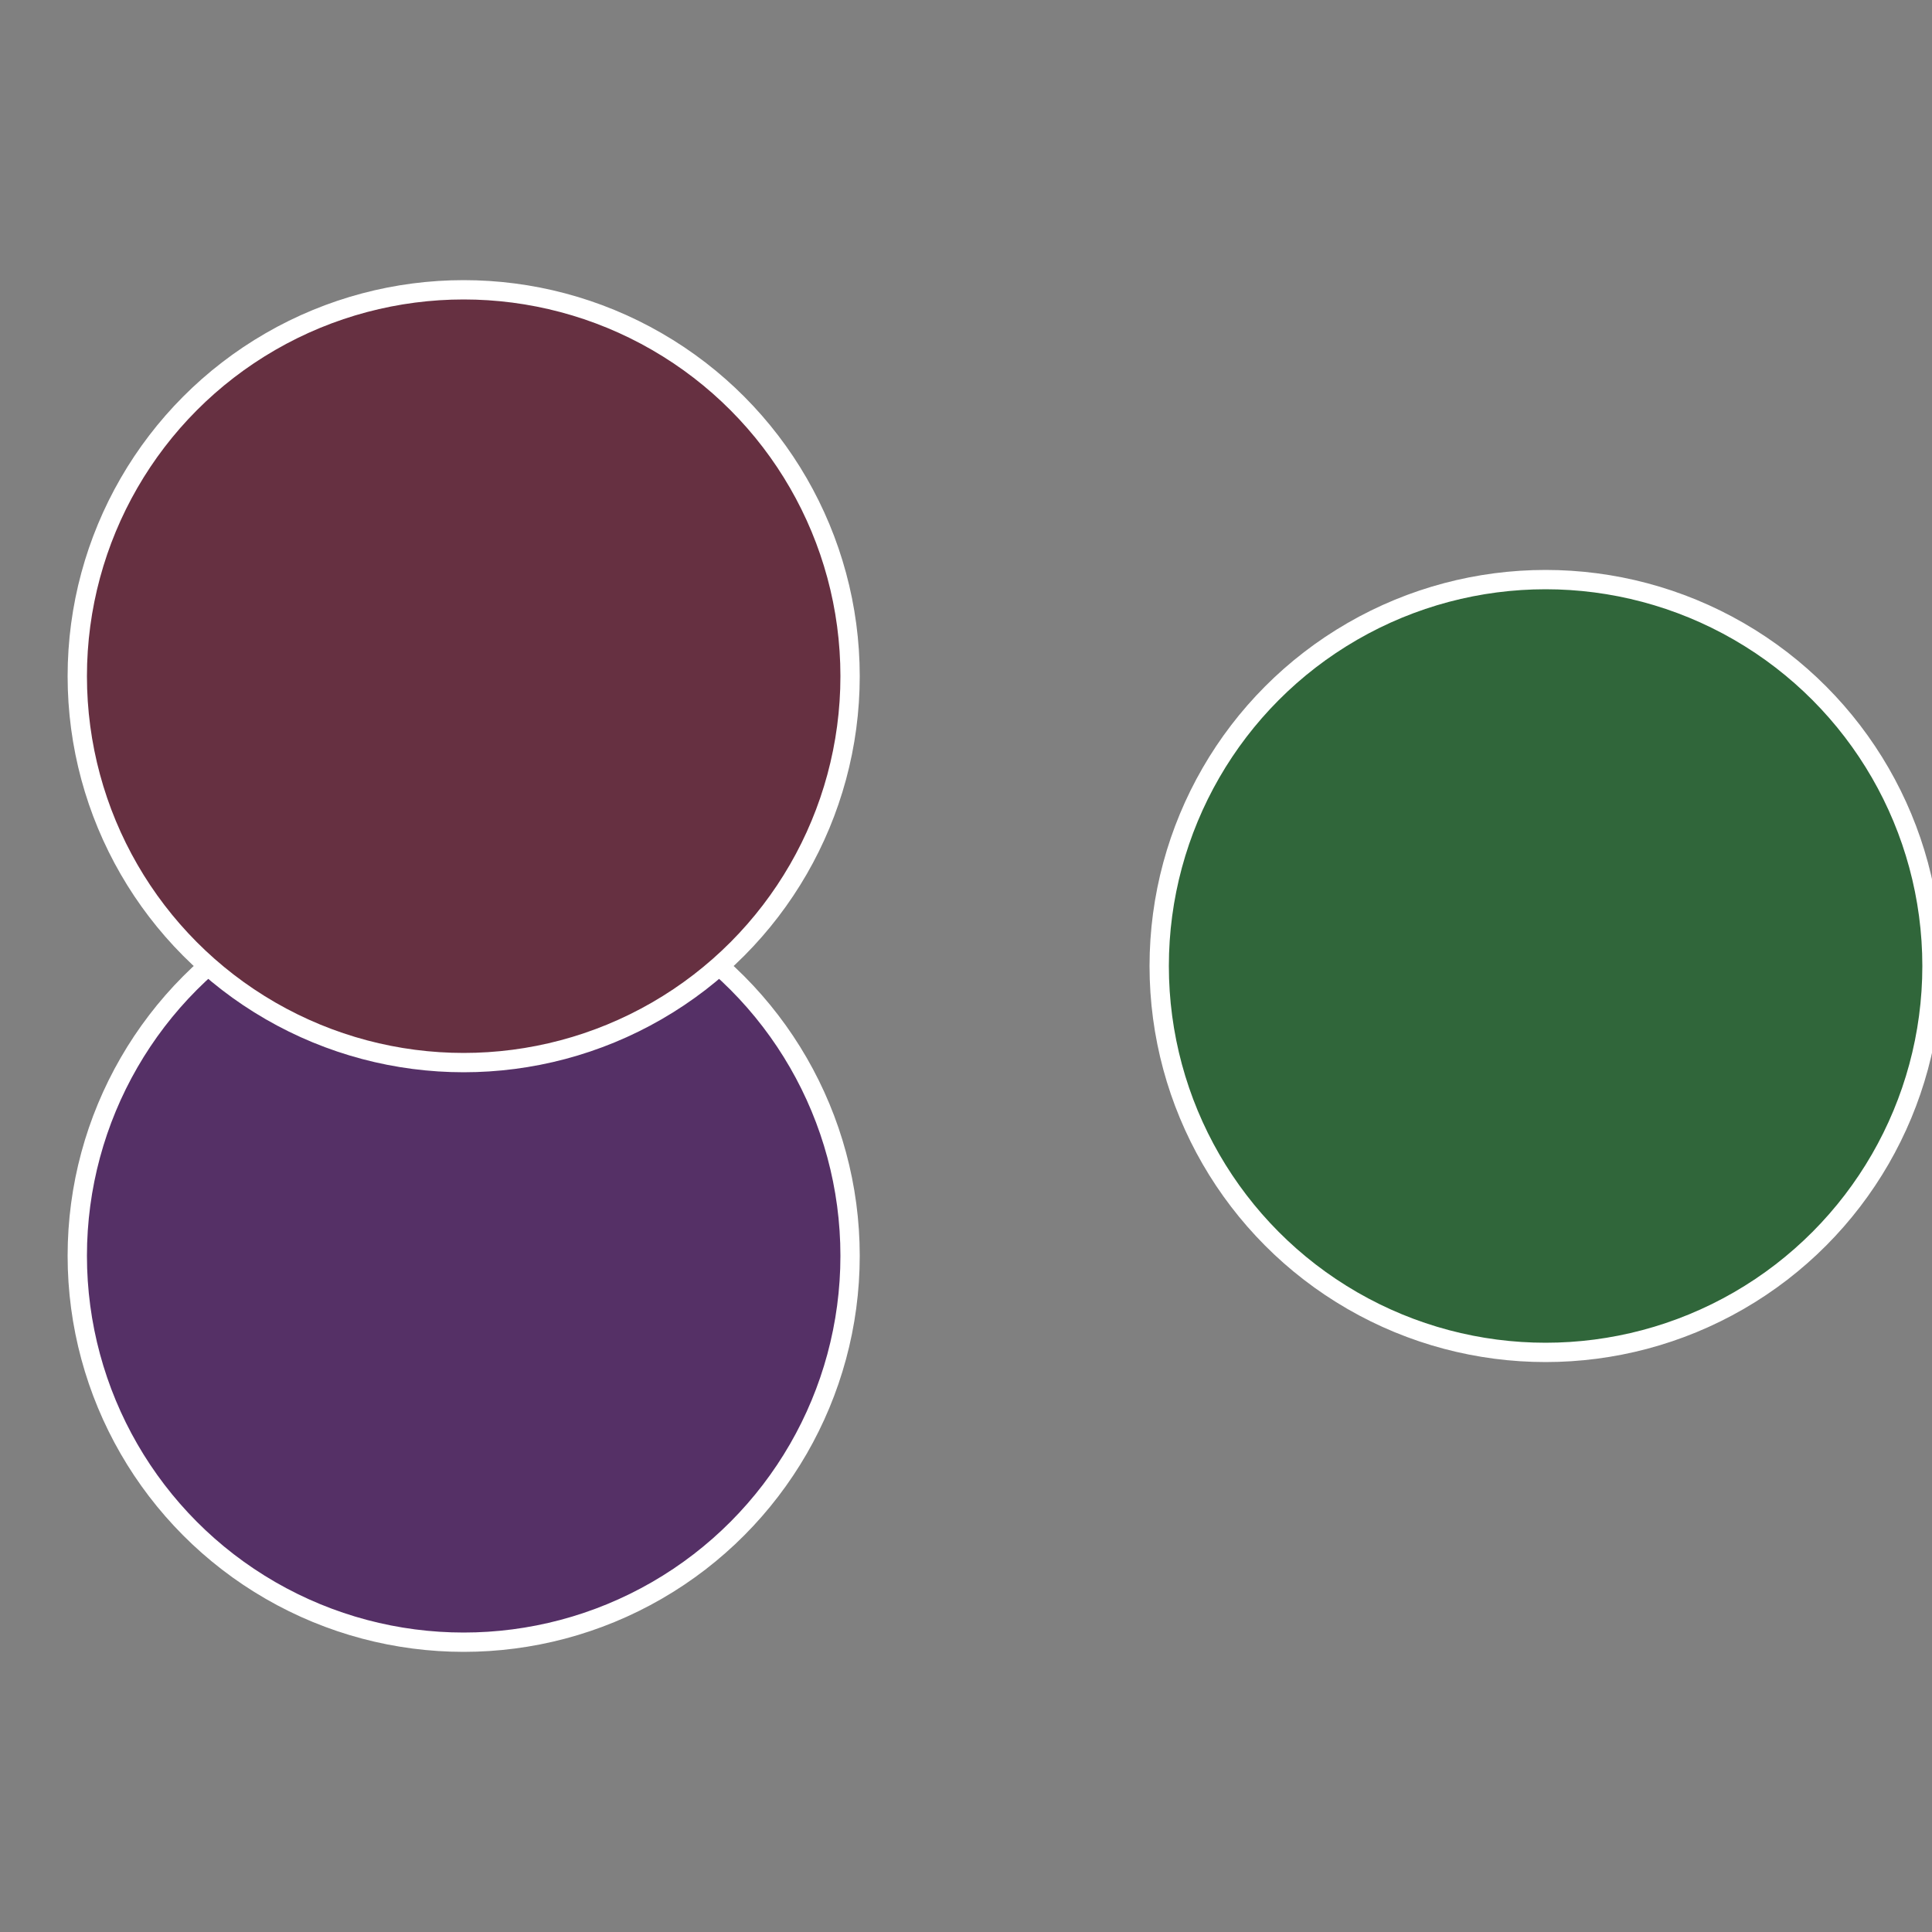
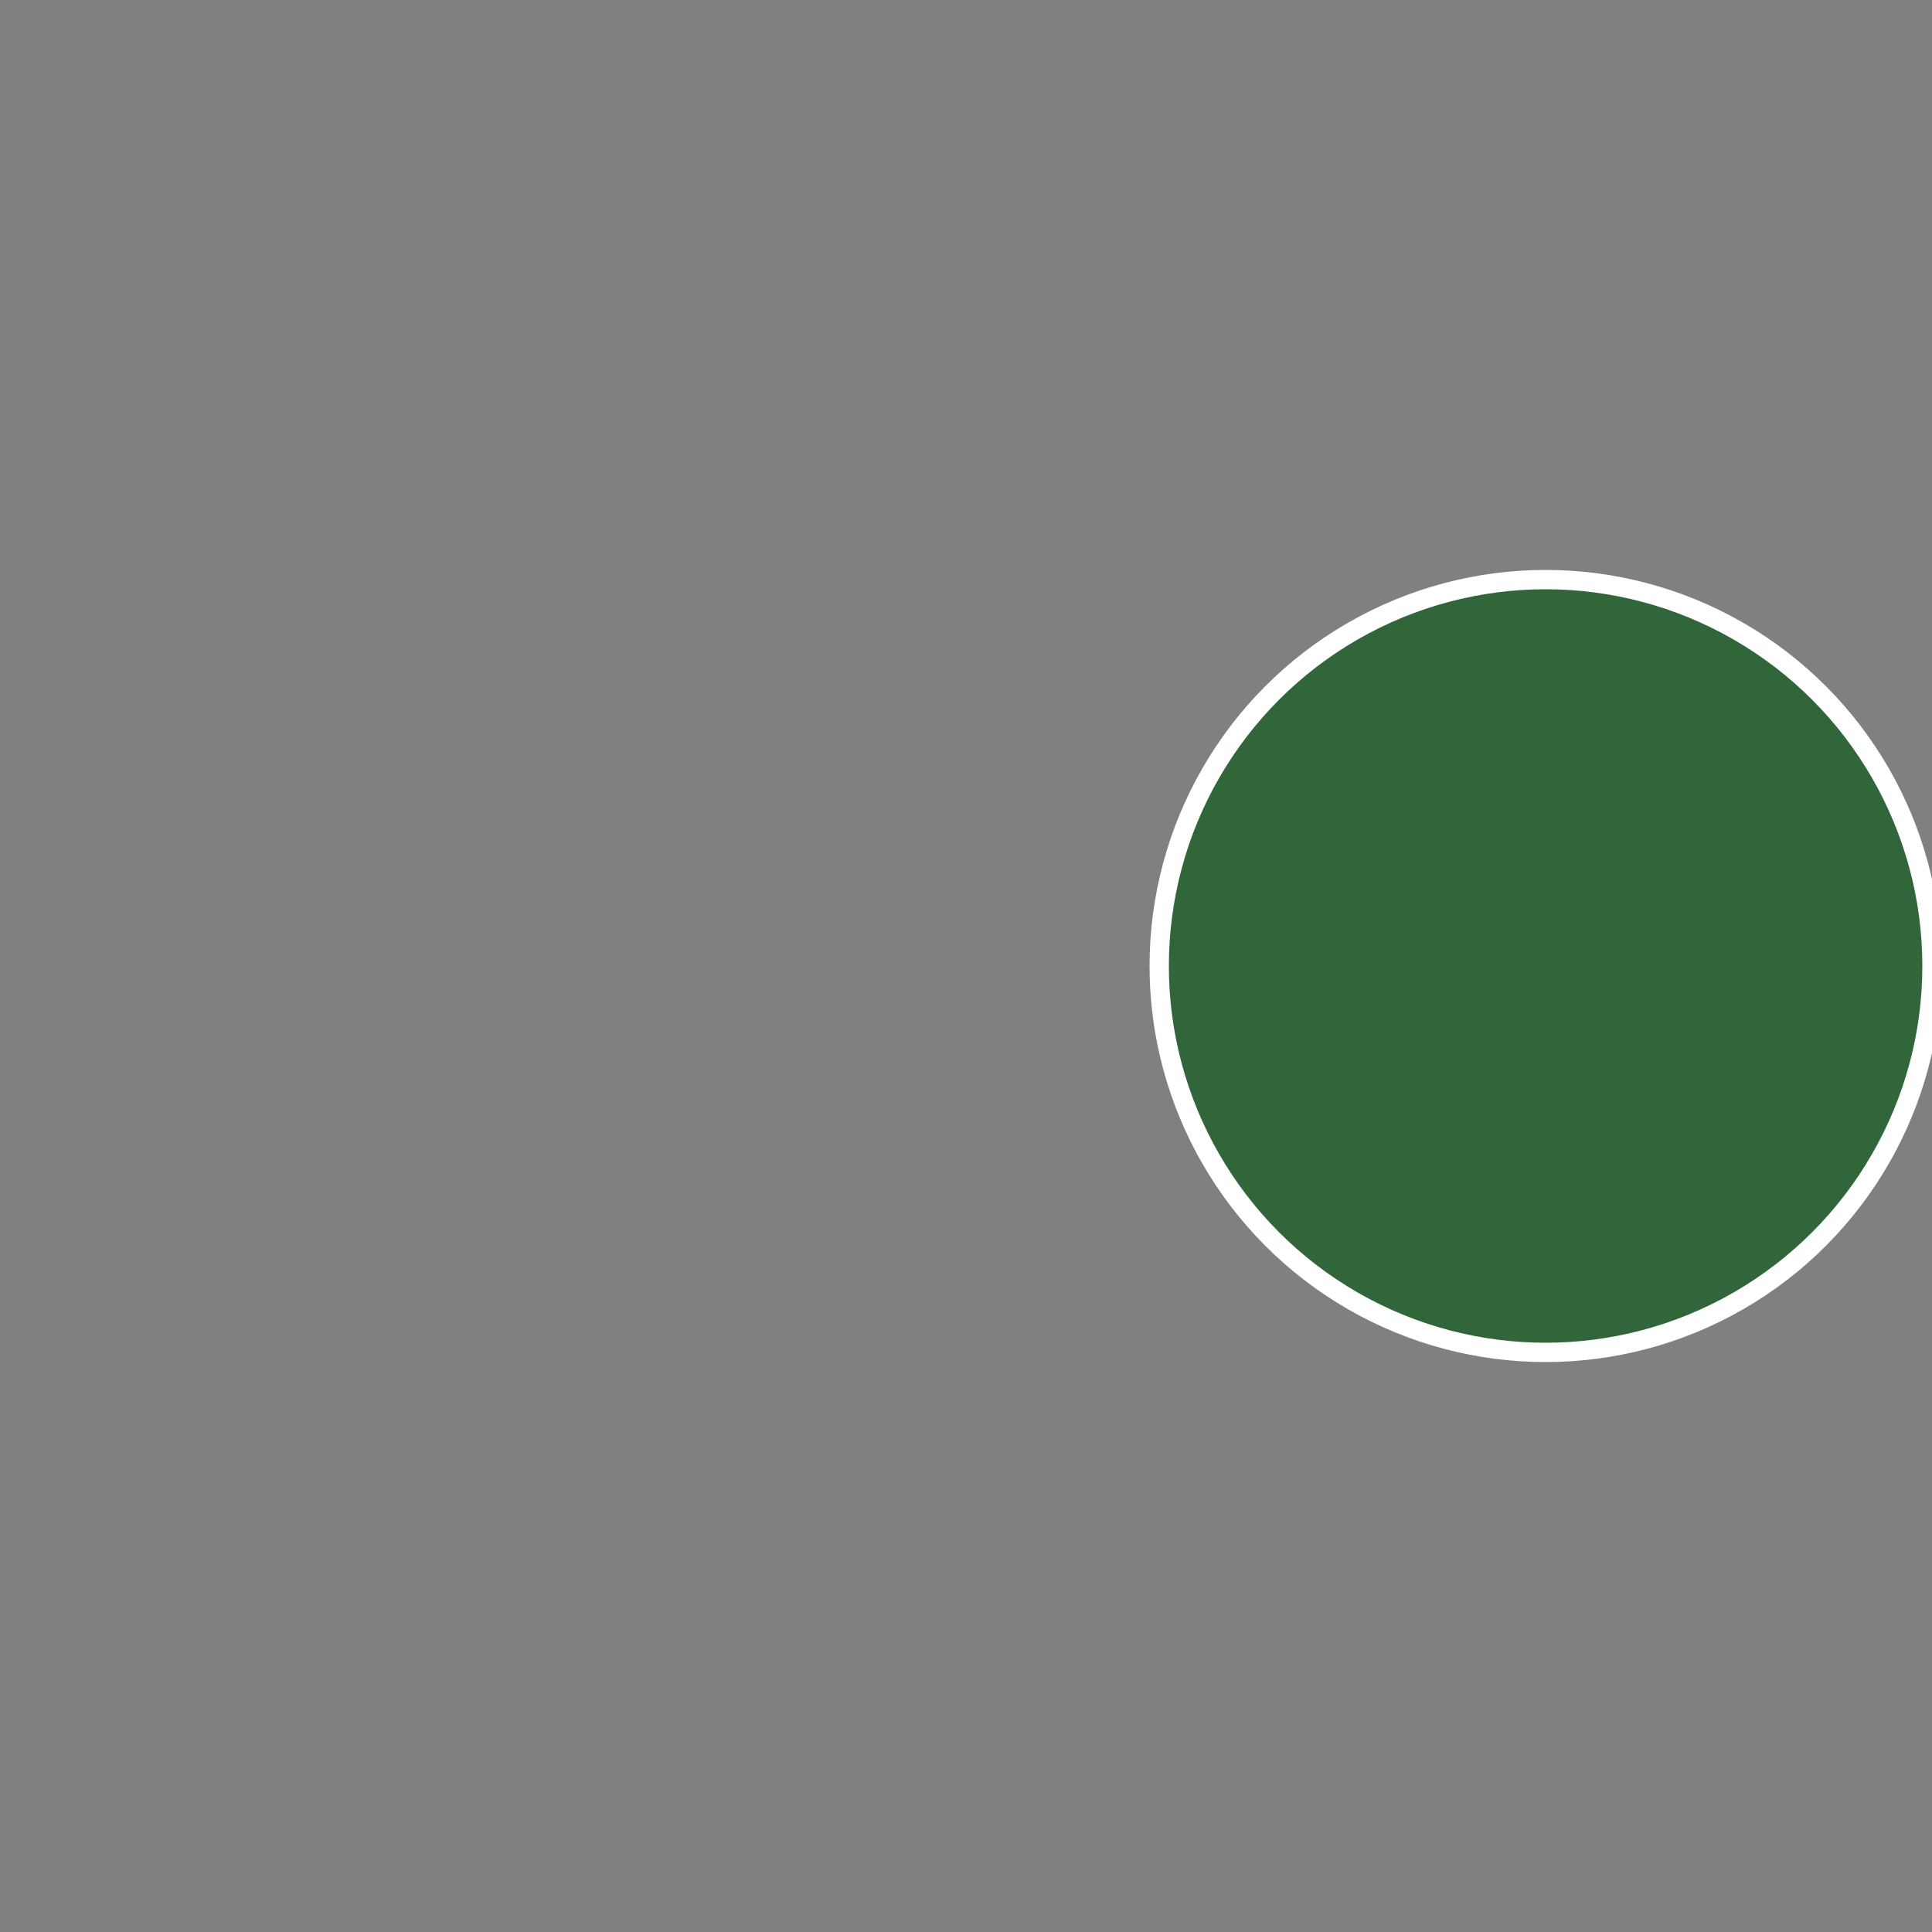
<svg xmlns="http://www.w3.org/2000/svg" width="500" height="500" viewBox="-1 -1 2 2">
  <rect x="-1" y="-1" width="2" height="2" fill="#808080" stroke="none" />
  <circle cx="0.6" cy="0" r="0.4" fill="#30663a" stroke="#fff" stroke-width="1%" />
-   <circle cx="-0.52" cy="0.3" r="0.4" fill="#553066" stroke="#fff" stroke-width="1%" />
-   <circle cx="-0.52" cy="-0.3" r="0.4" fill="#663041" stroke="#fff" stroke-width="1%" />
</svg>